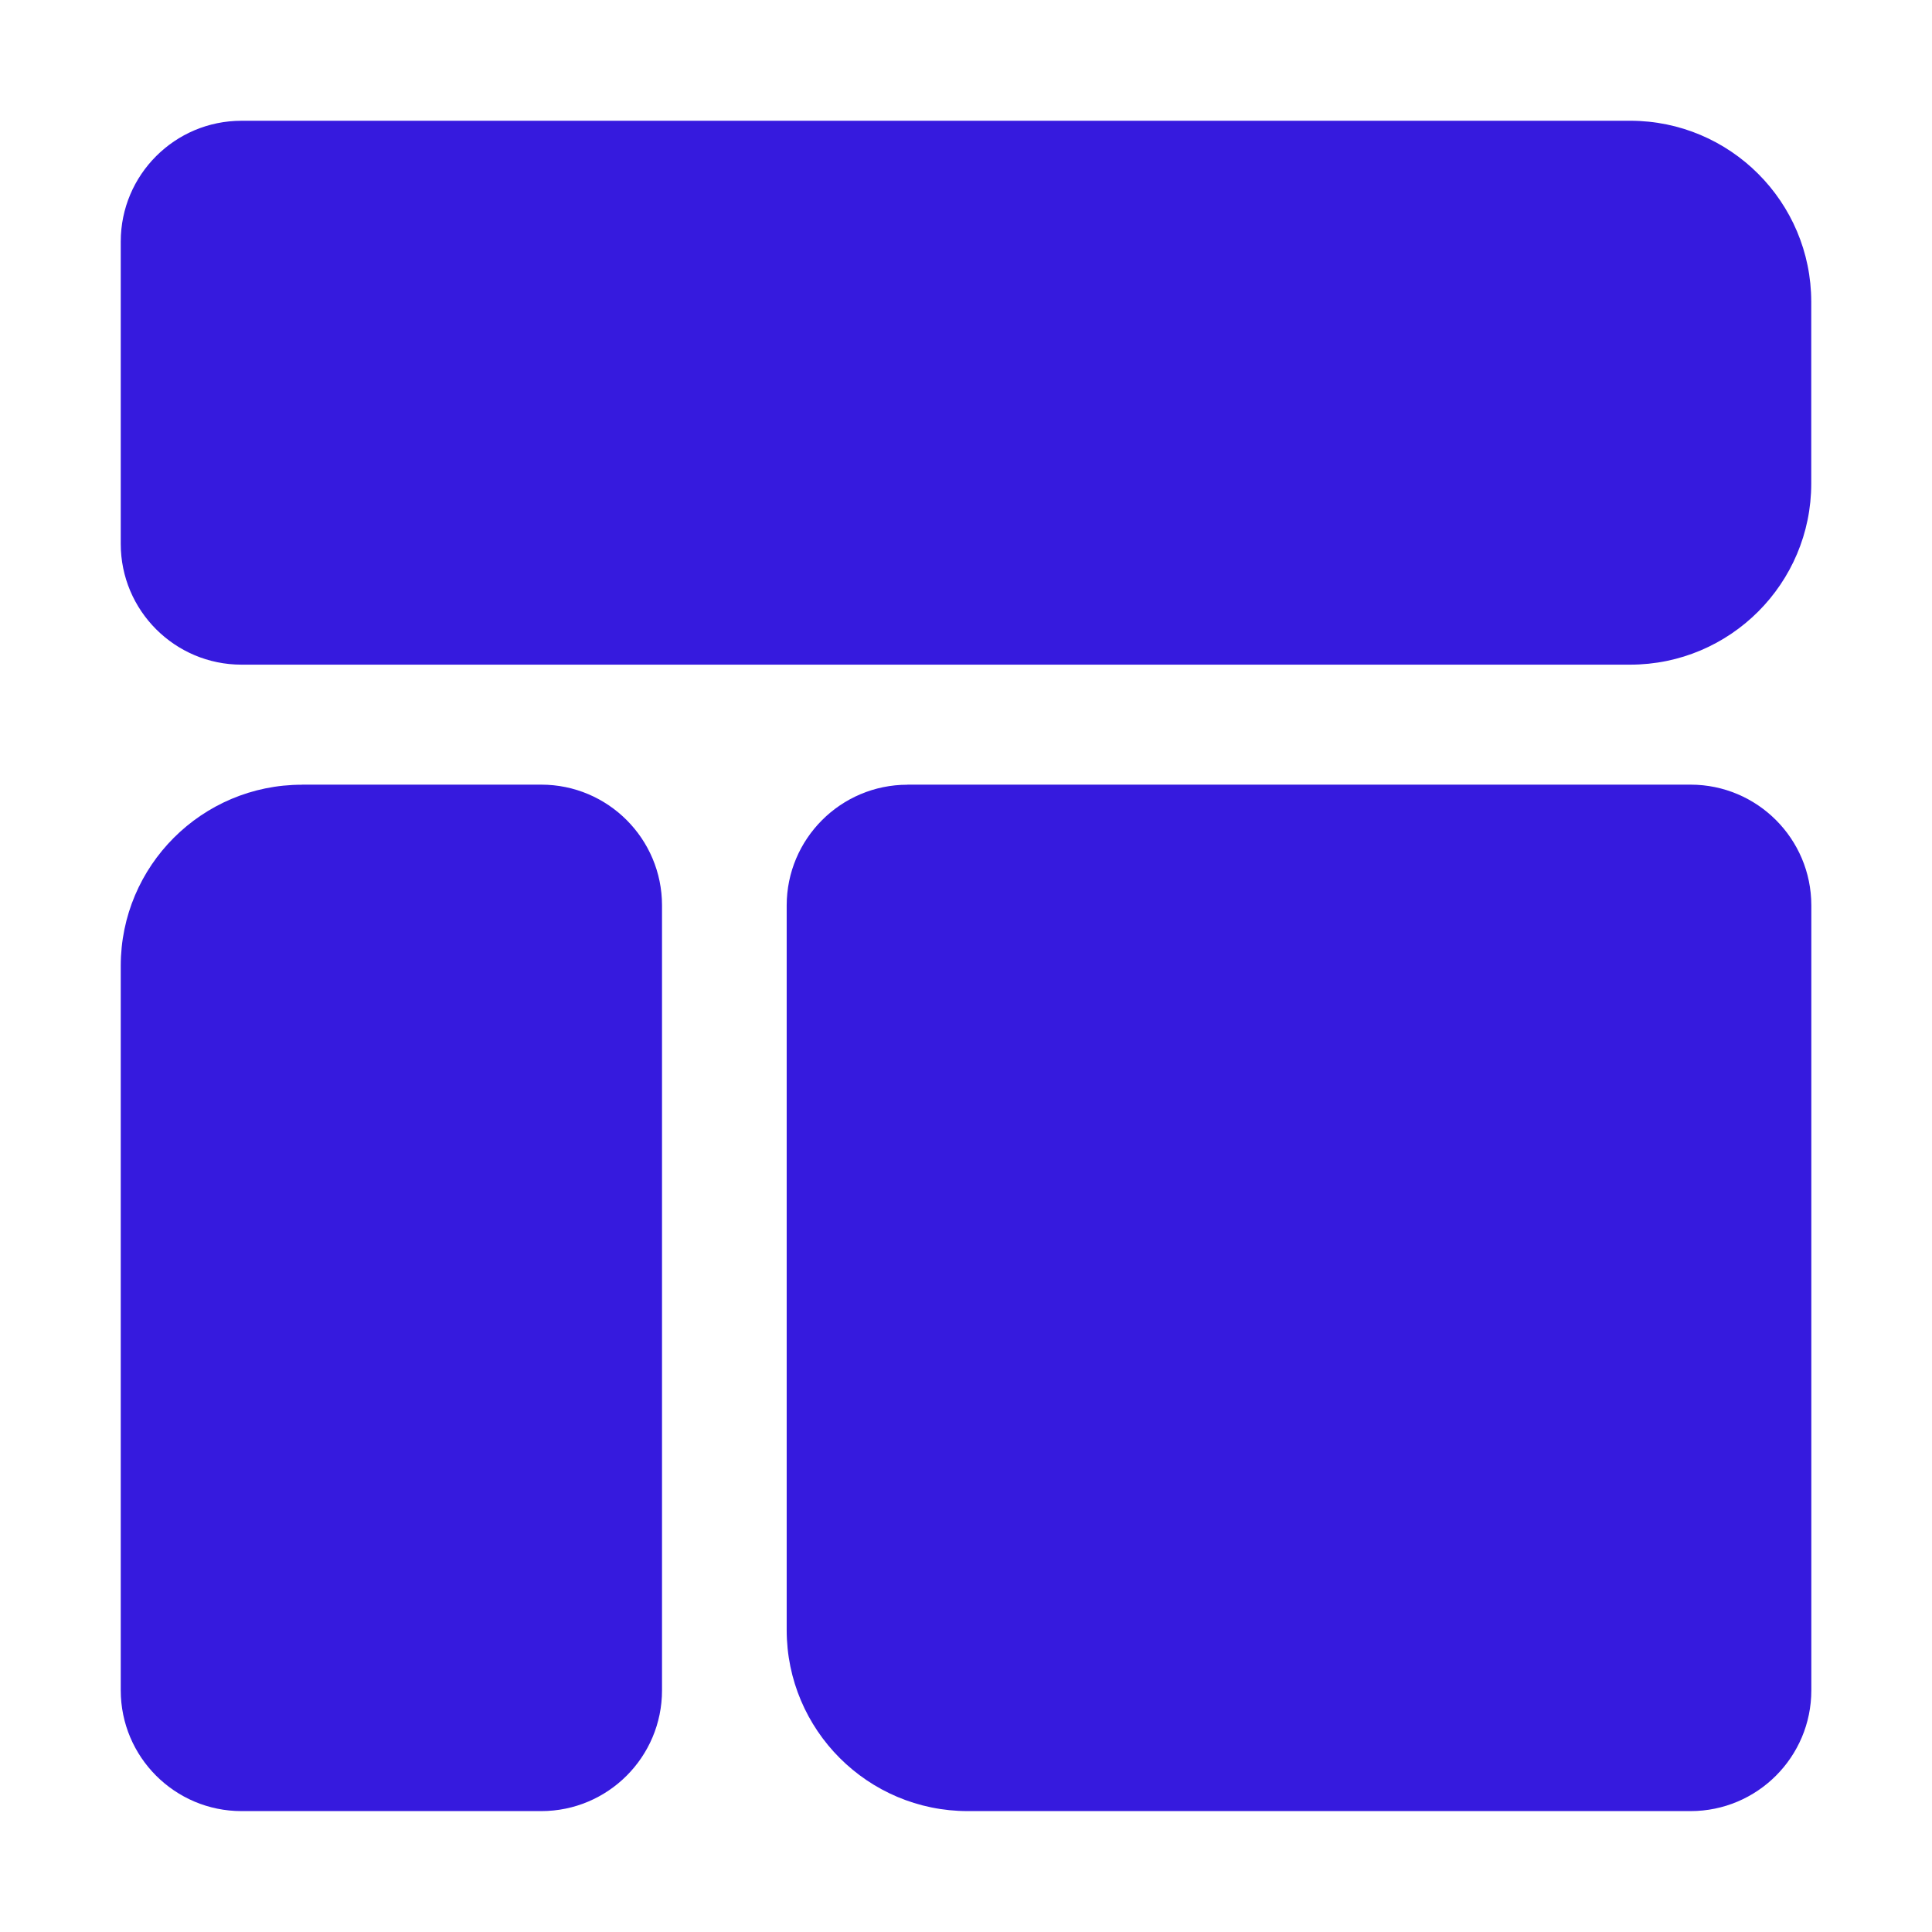
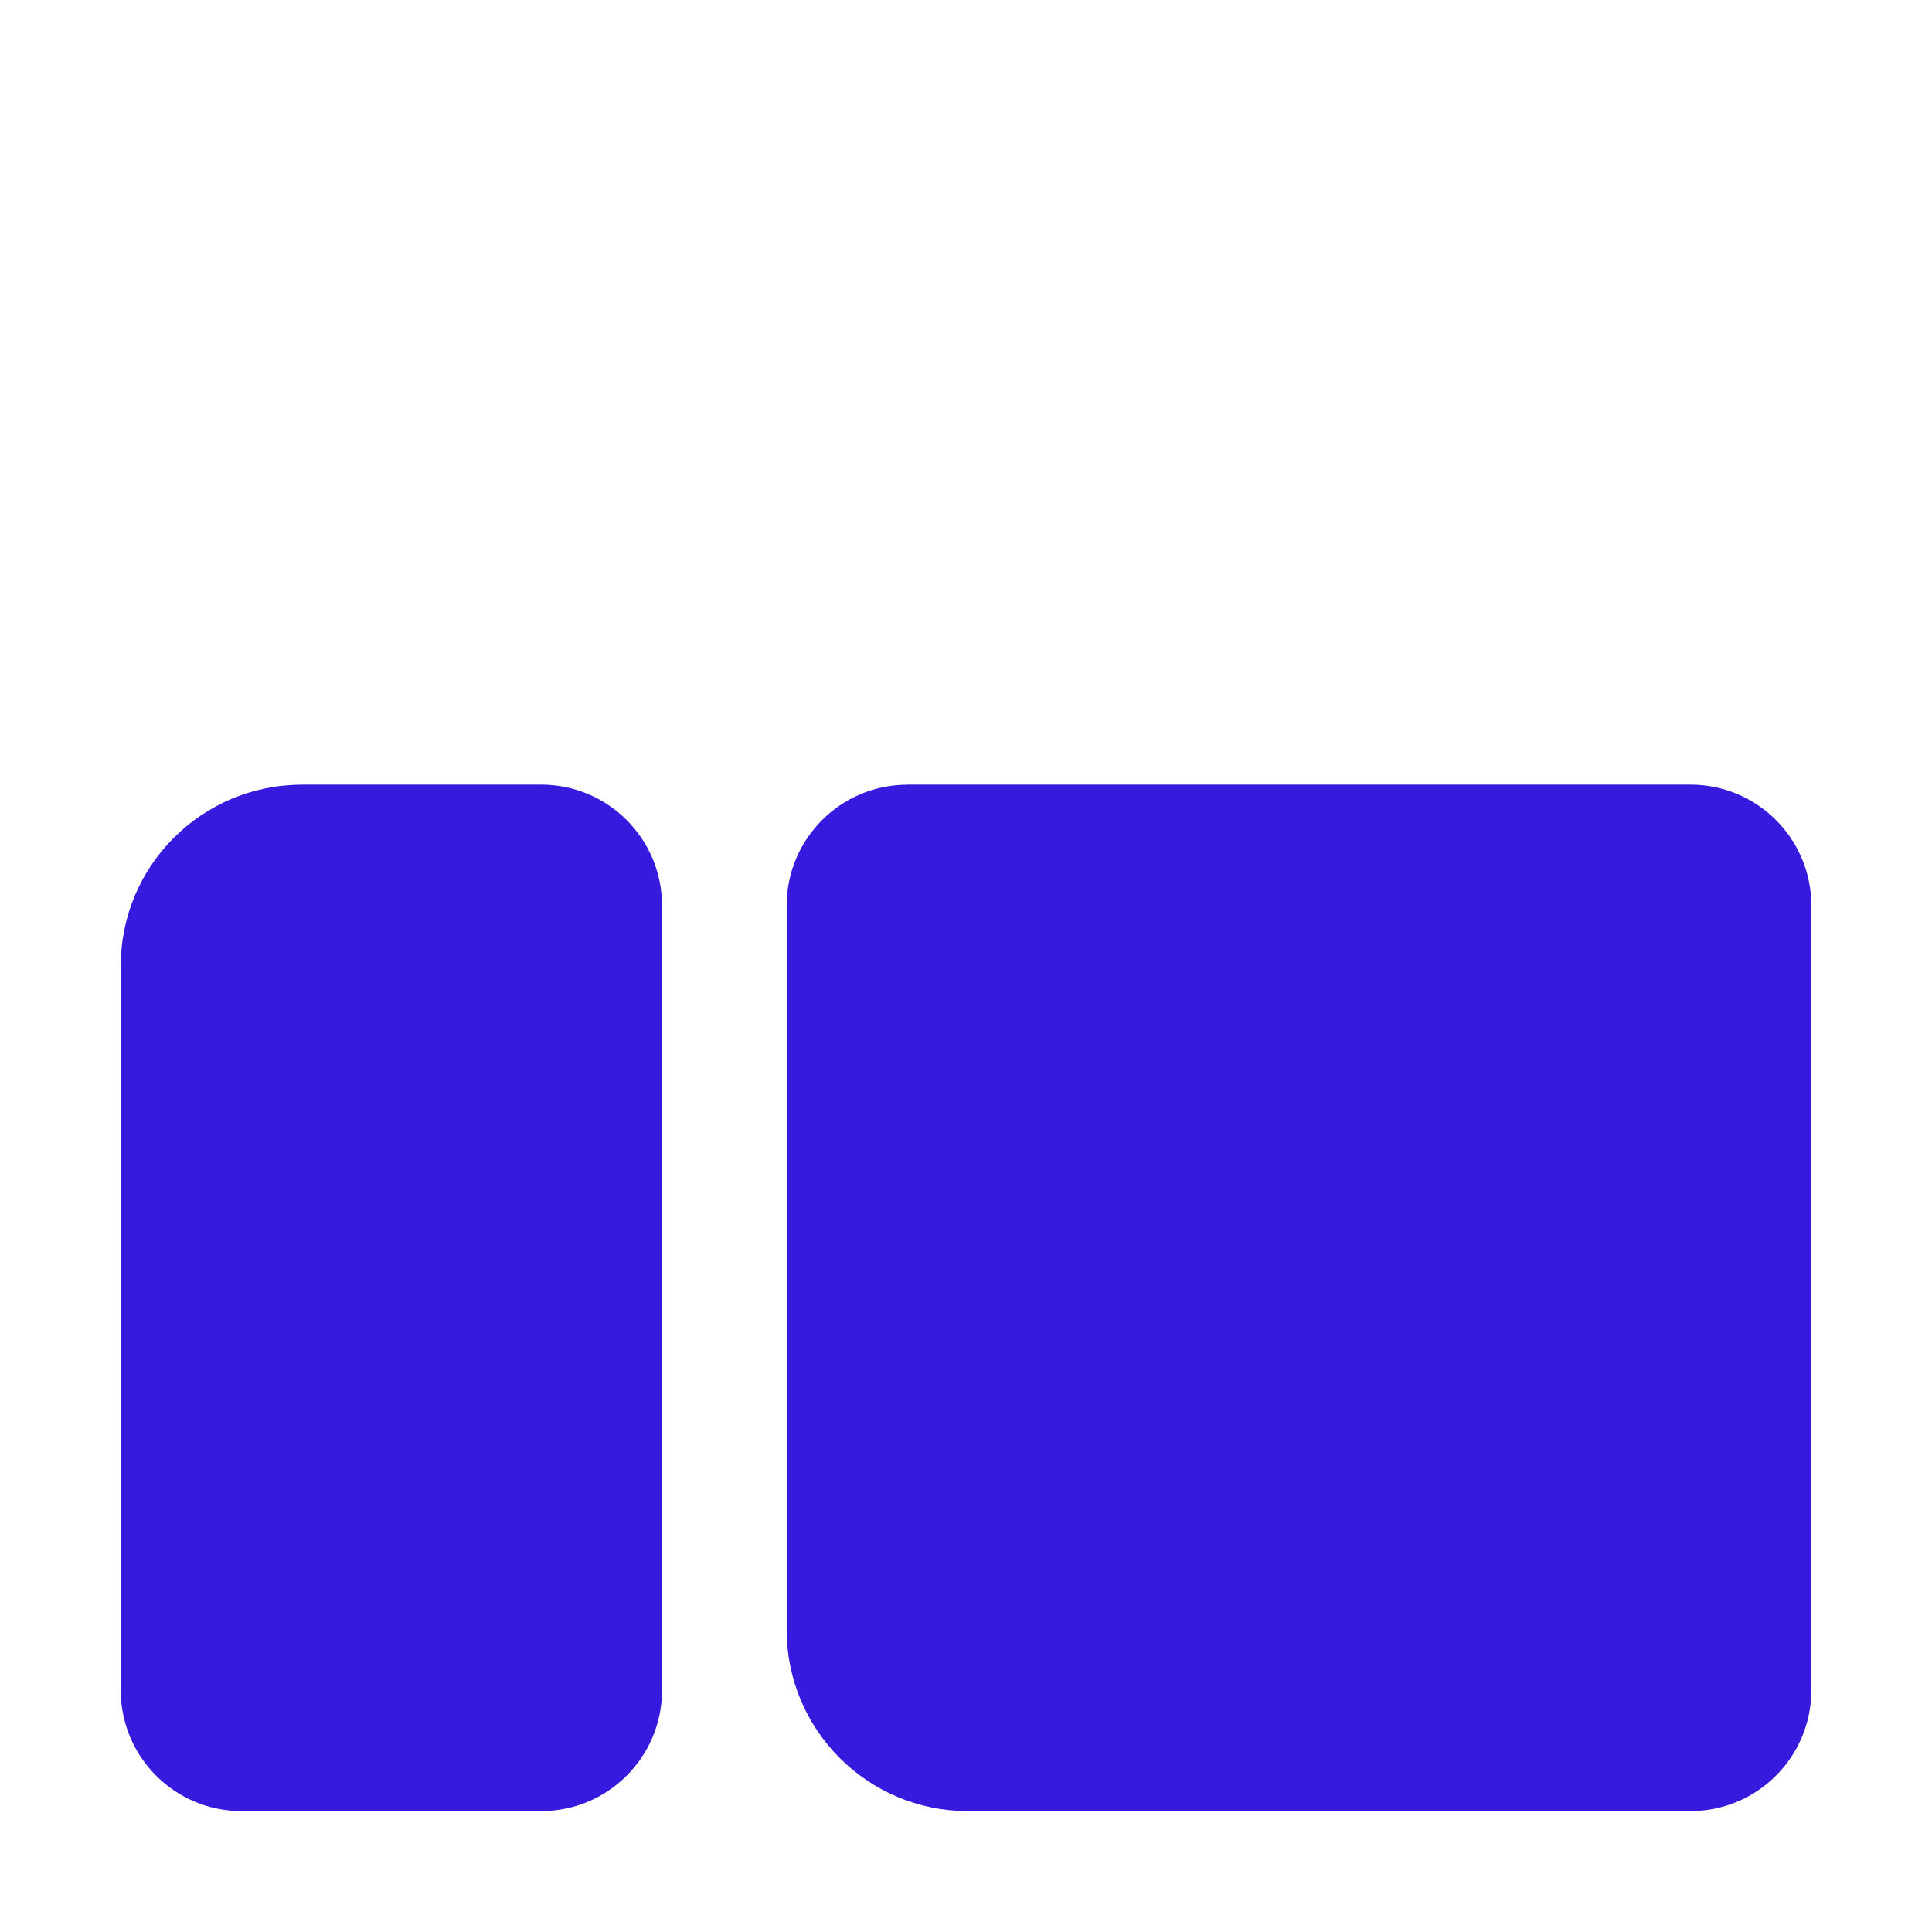
<svg xmlns="http://www.w3.org/2000/svg" width="512pt" height="512pt" version="1.1" viewBox="0 0 512 512">
-   <path d="m64 32h368c26.5 0 48 21.5 48 48v48.141c0 26.5-21.5 48-48 48h-368c-17.66 0-32-14.34-32-32v-80.137c0-17.66 14.34-32 32-32z" fill="#361ade" />
  <path d="m80 207.94h63.441c17.66 0 32 14.34 32 32v208.02c0 17.66-14.34 32-32 32h-79.441c-17.66 0-32-14.34-32-32v-192c0-26.5 21.5-48 48-48z" fill="#361ade" />
  <path d="m240.46 207.94h207.56c17.66 0 32 14.34 32 32v208.02c0 17.66-14.34 32-32 32h-191.54c-26.5 0-48-21.5-48-48v-192c0-17.66 14.34-32 32-32z" fill="#361ade" />
</svg>